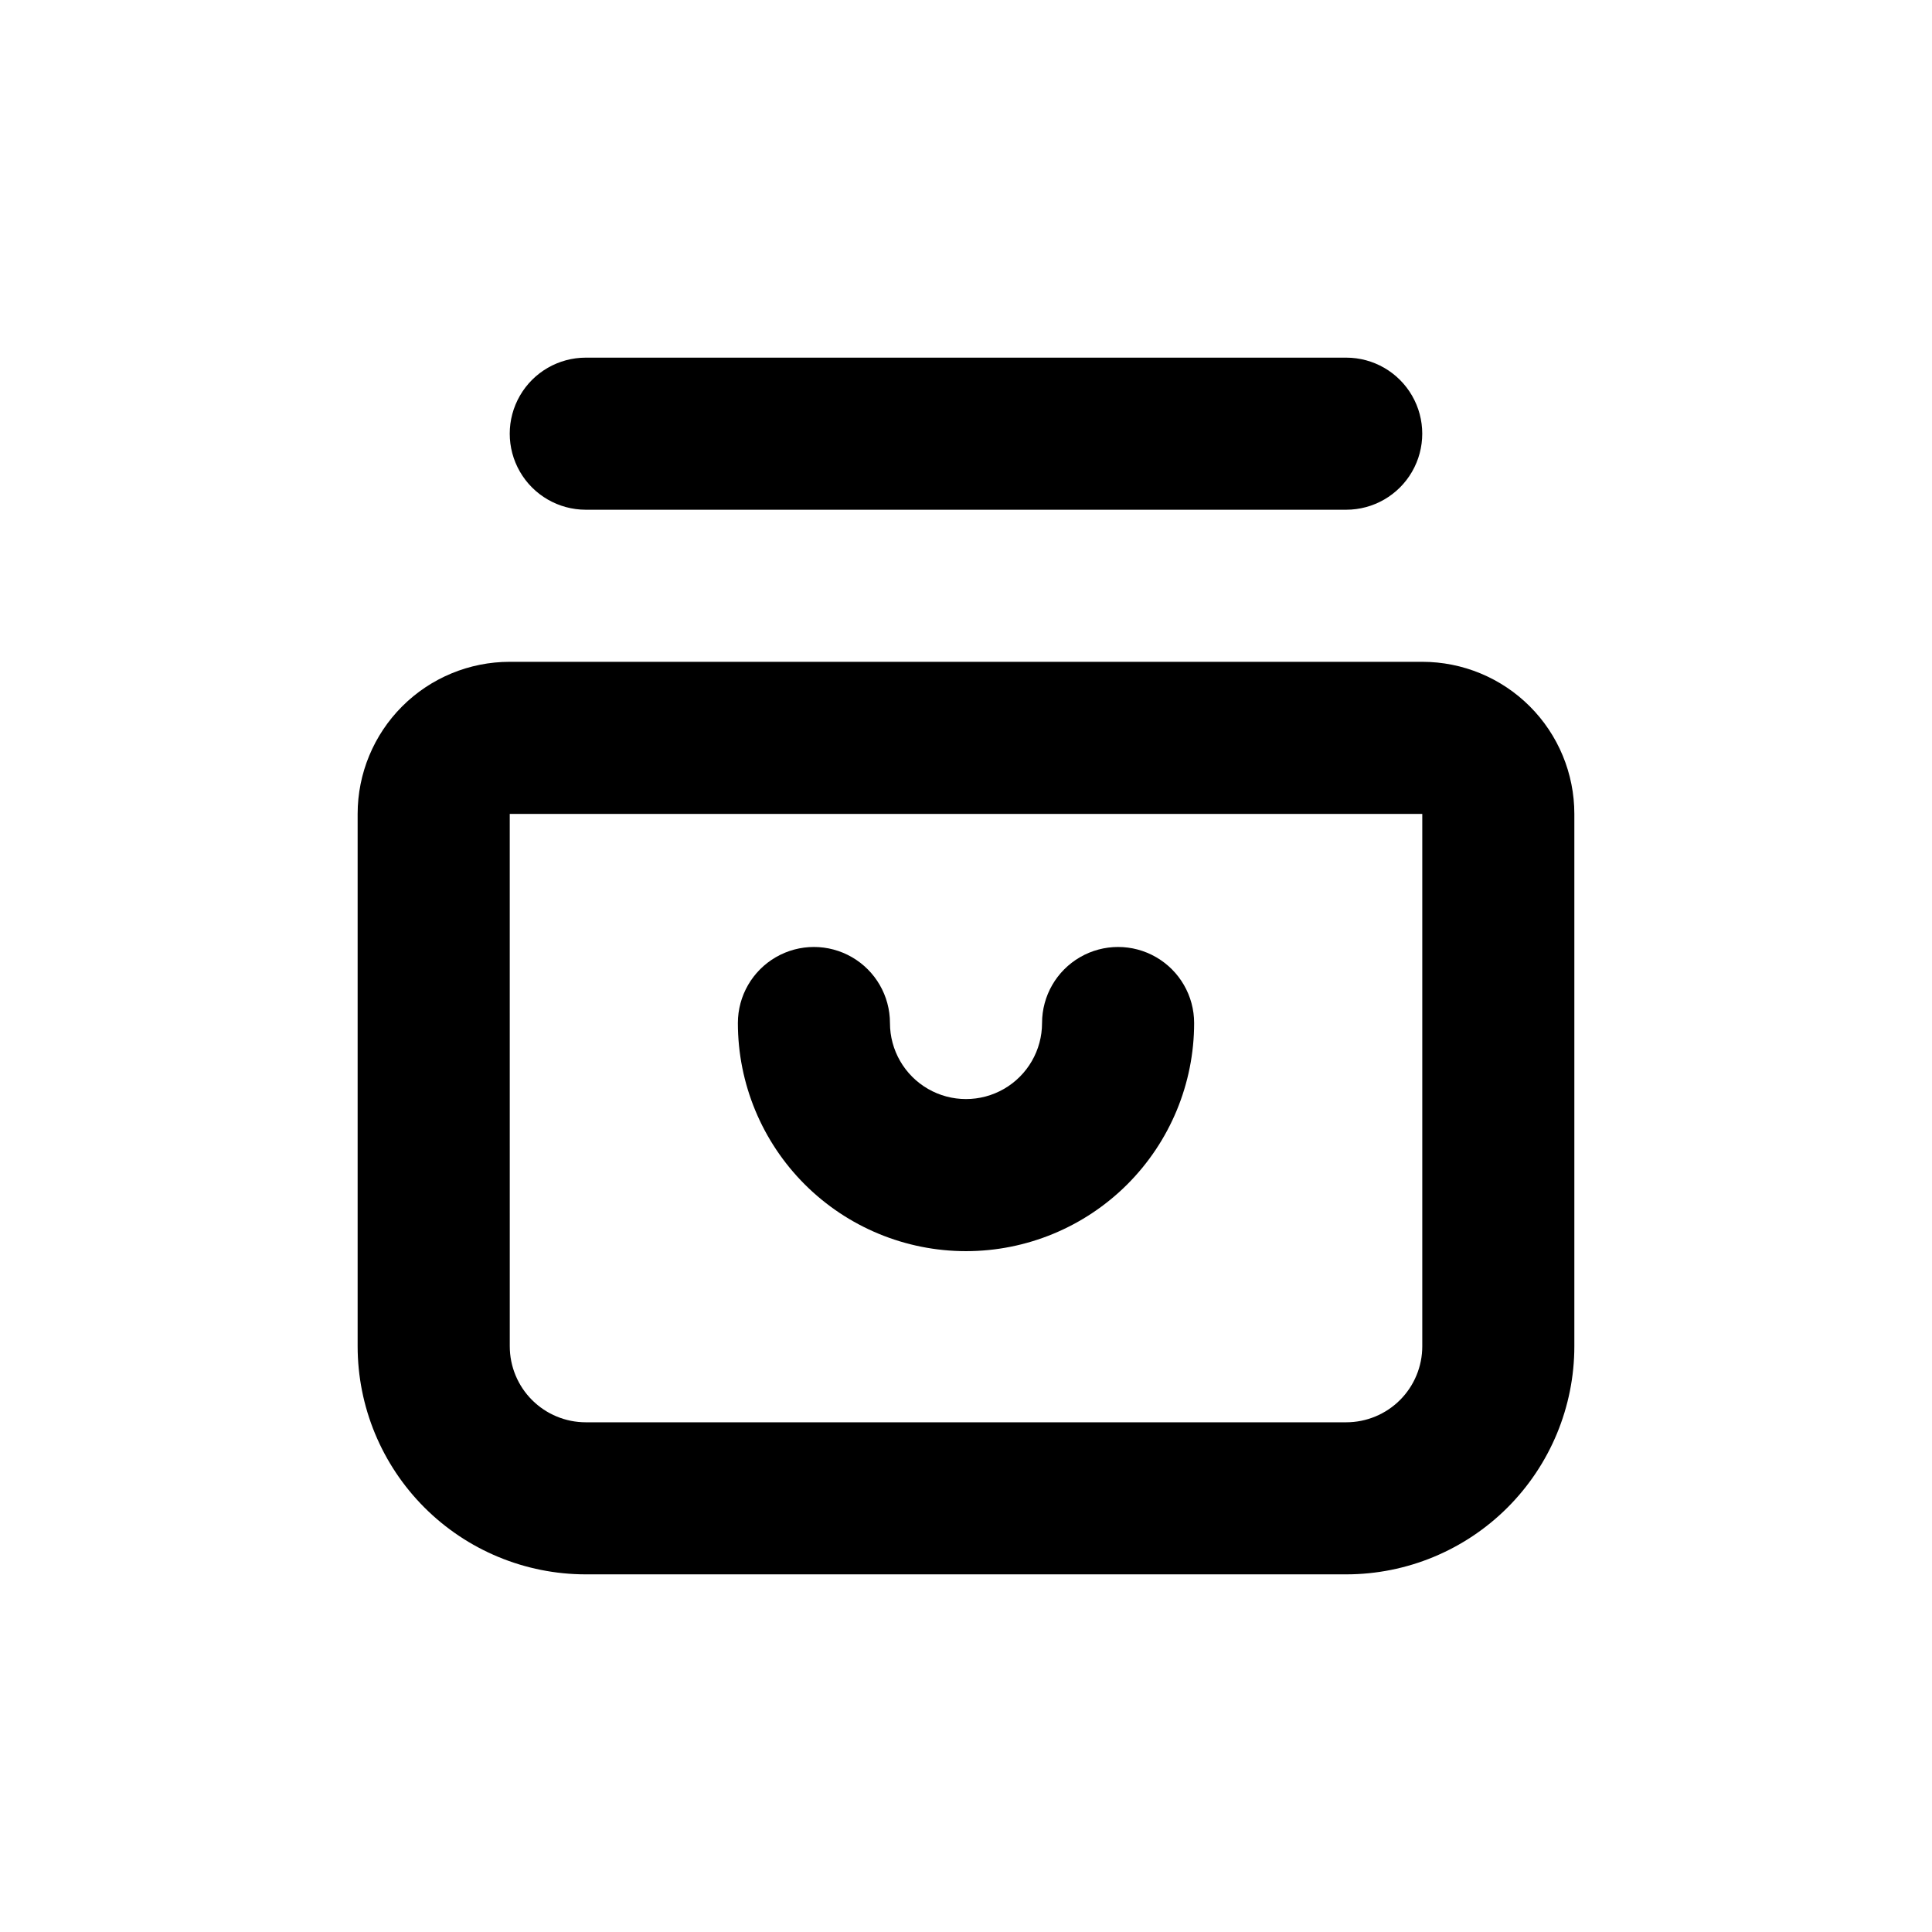
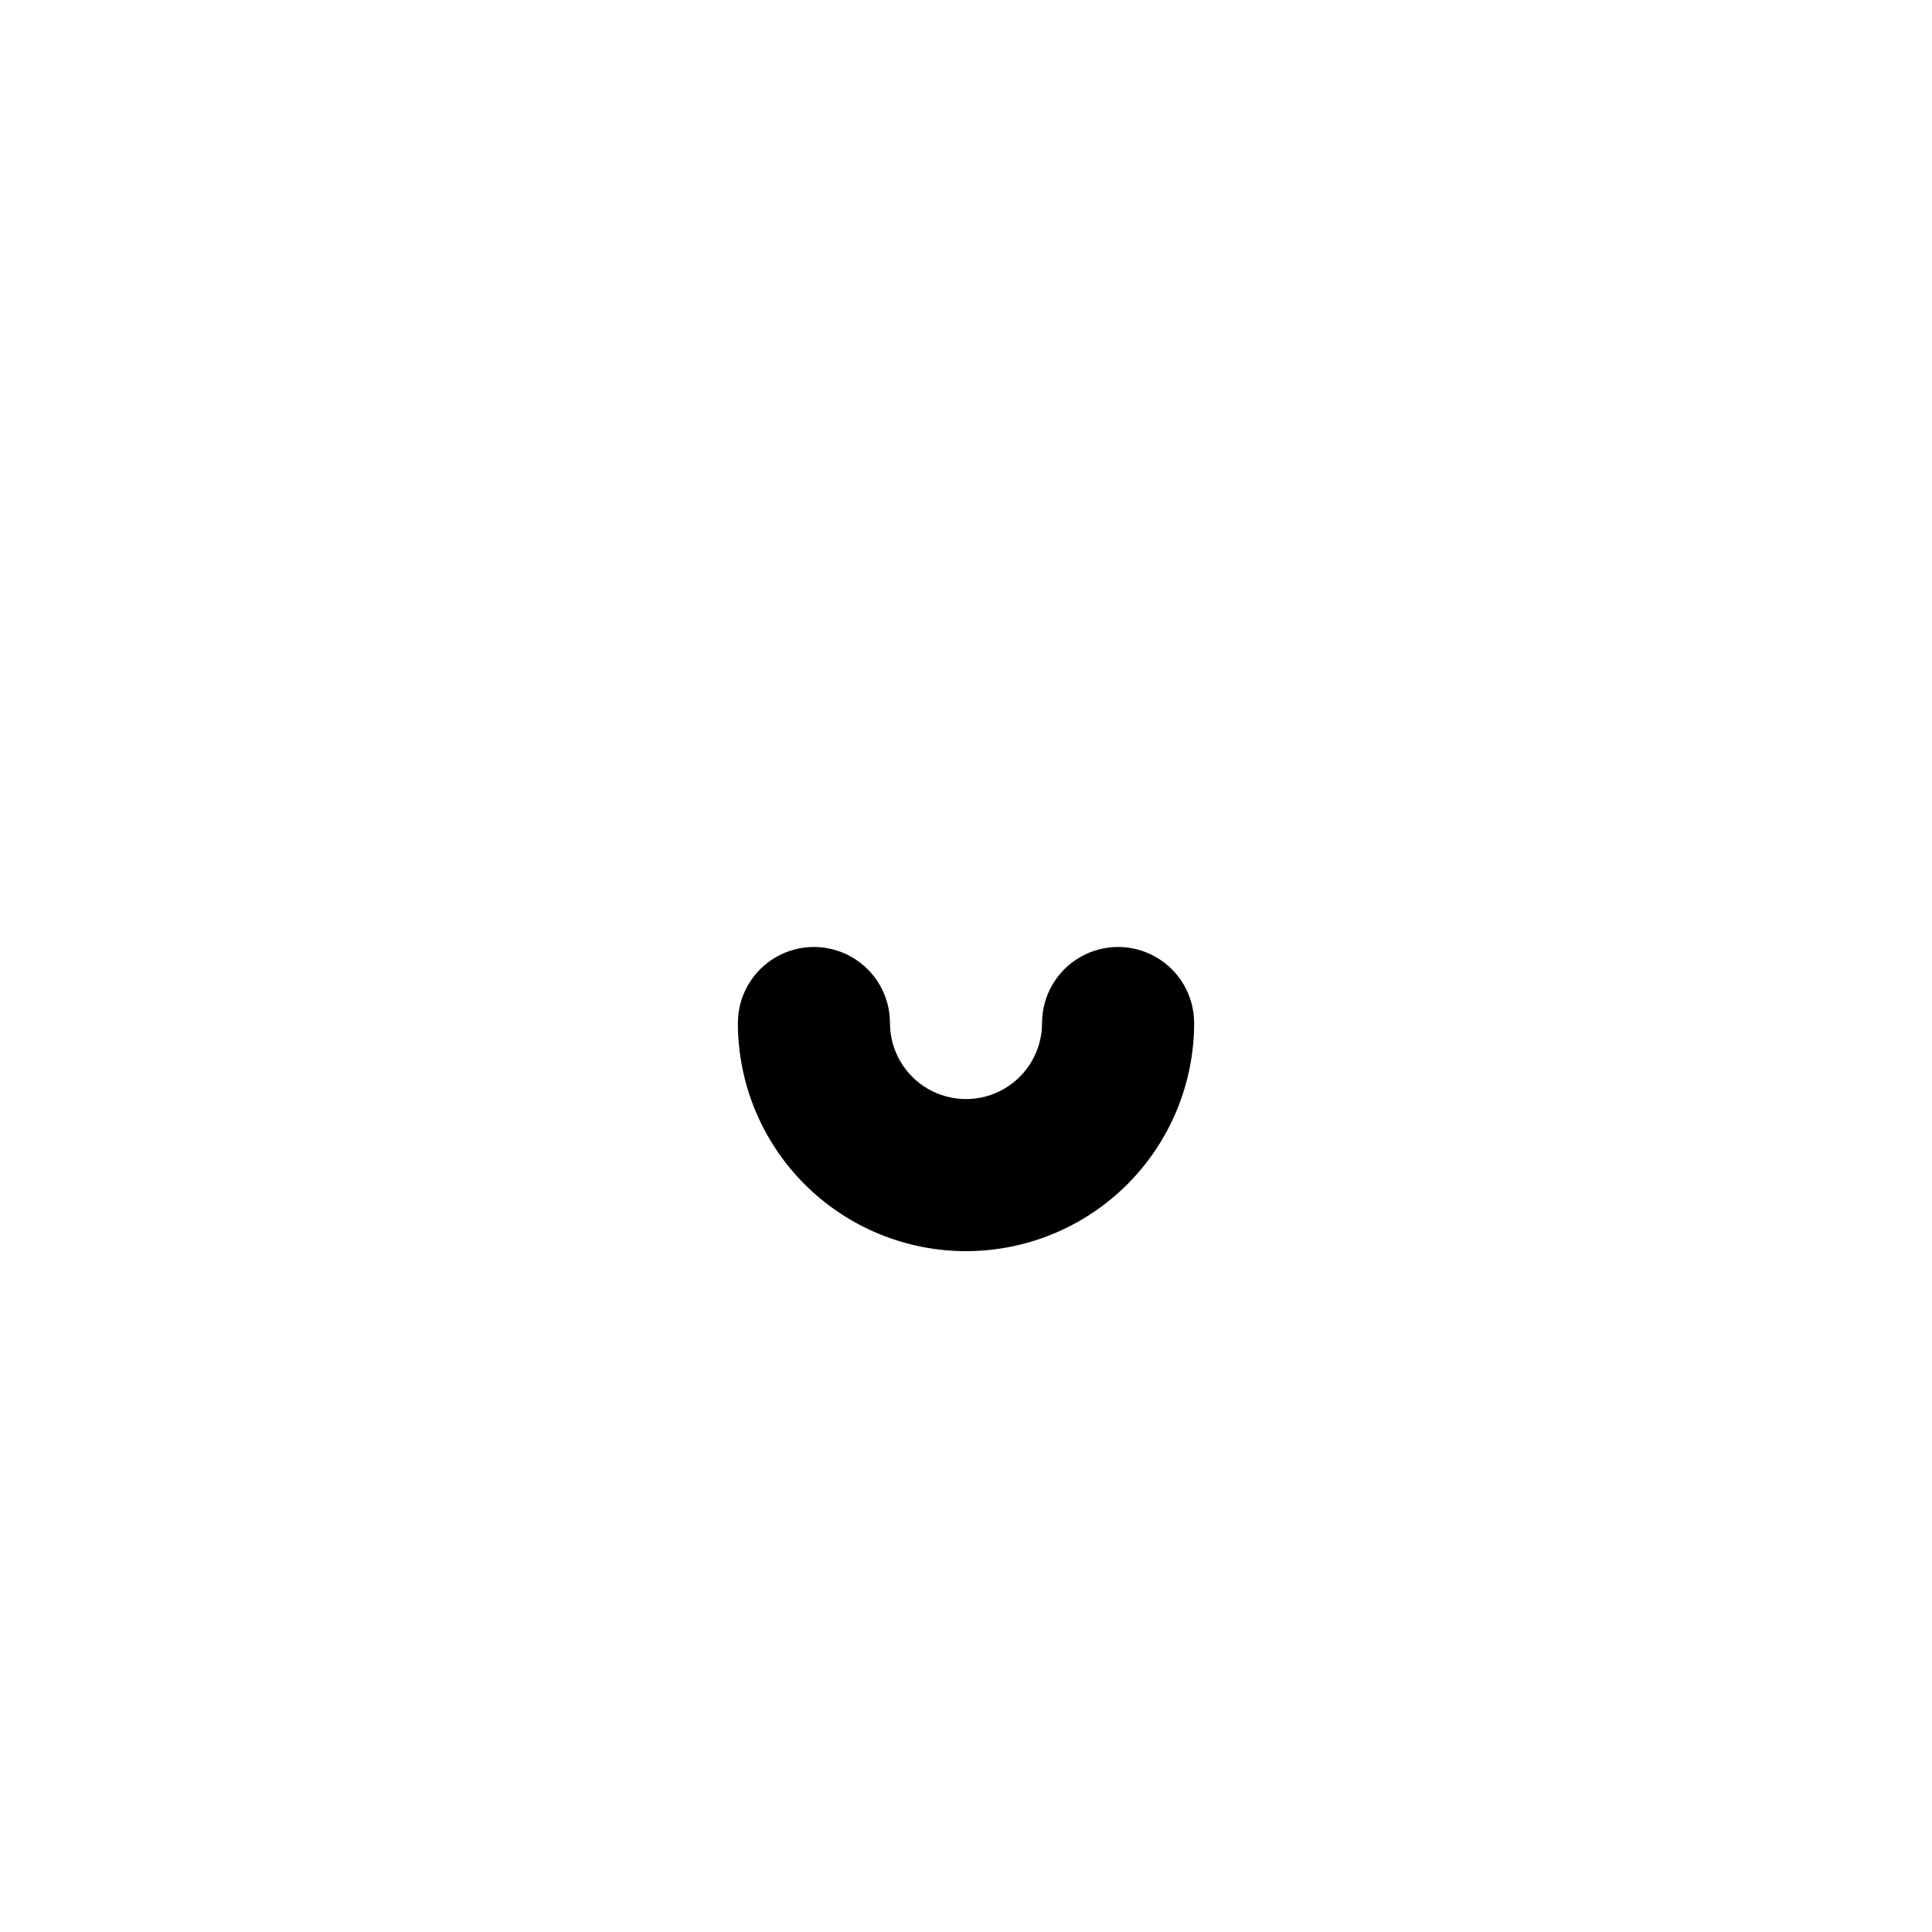
<svg xmlns="http://www.w3.org/2000/svg" fill="#000000" width="800px" height="800px" version="1.1" viewBox="144 144 512 512">
  <g>
-     <path d="m299.24 561.22h201.52c16.031 0 31.41-6.371 42.75-17.707 11.336-11.34 17.707-26.719 17.707-42.75v-141.07c0-10.691-4.246-20.941-11.805-28.5-7.559-7.559-17.812-11.805-28.5-11.805h-241.83c-10.691 0-20.941 4.246-28.5 11.805-7.559 7.559-11.805 17.809-11.805 28.5v141.07c0 16.031 6.367 31.41 17.707 42.75 11.336 11.336 26.715 17.707 42.75 17.707zm-20.152-201.52h241.83v141.07c0 5.344-2.125 10.469-5.902 14.25-3.781 3.777-8.906 5.902-14.25 5.902h-201.52c-5.348 0-10.473-2.125-14.25-5.902-3.781-3.781-5.902-8.906-5.902-14.25z" />
-     <path d="m299.24 238.78c-7.203 0-13.855 3.84-17.453 10.074-3.602 6.234-3.602 13.918 0 20.152 3.598 6.234 10.25 10.078 17.453 10.078h201.52c7.199 0 13.852-3.844 17.449-10.078 3.602-6.234 3.602-13.918 0-20.152-3.598-6.234-10.25-10.074-17.449-10.074z" />
    <path d="m400 475.57c16.031 0 31.41-6.371 42.75-17.707 11.336-11.34 17.707-26.715 17.707-42.75 0-7.199-3.844-13.852-10.078-17.453-6.234-3.602-13.918-3.602-20.152 0-6.234 3.602-10.074 10.254-10.074 17.453s-3.844 13.852-10.078 17.453c-6.234 3.598-13.918 3.598-20.152 0-6.234-3.602-10.074-10.254-10.074-17.453s-3.844-13.852-10.078-17.453c-6.234-3.602-13.918-3.602-20.152 0-6.234 3.602-10.074 10.254-10.074 17.453 0 16.035 6.367 31.41 17.707 42.75 11.336 11.336 26.715 17.707 42.75 17.707z" />
  </g>
</svg>